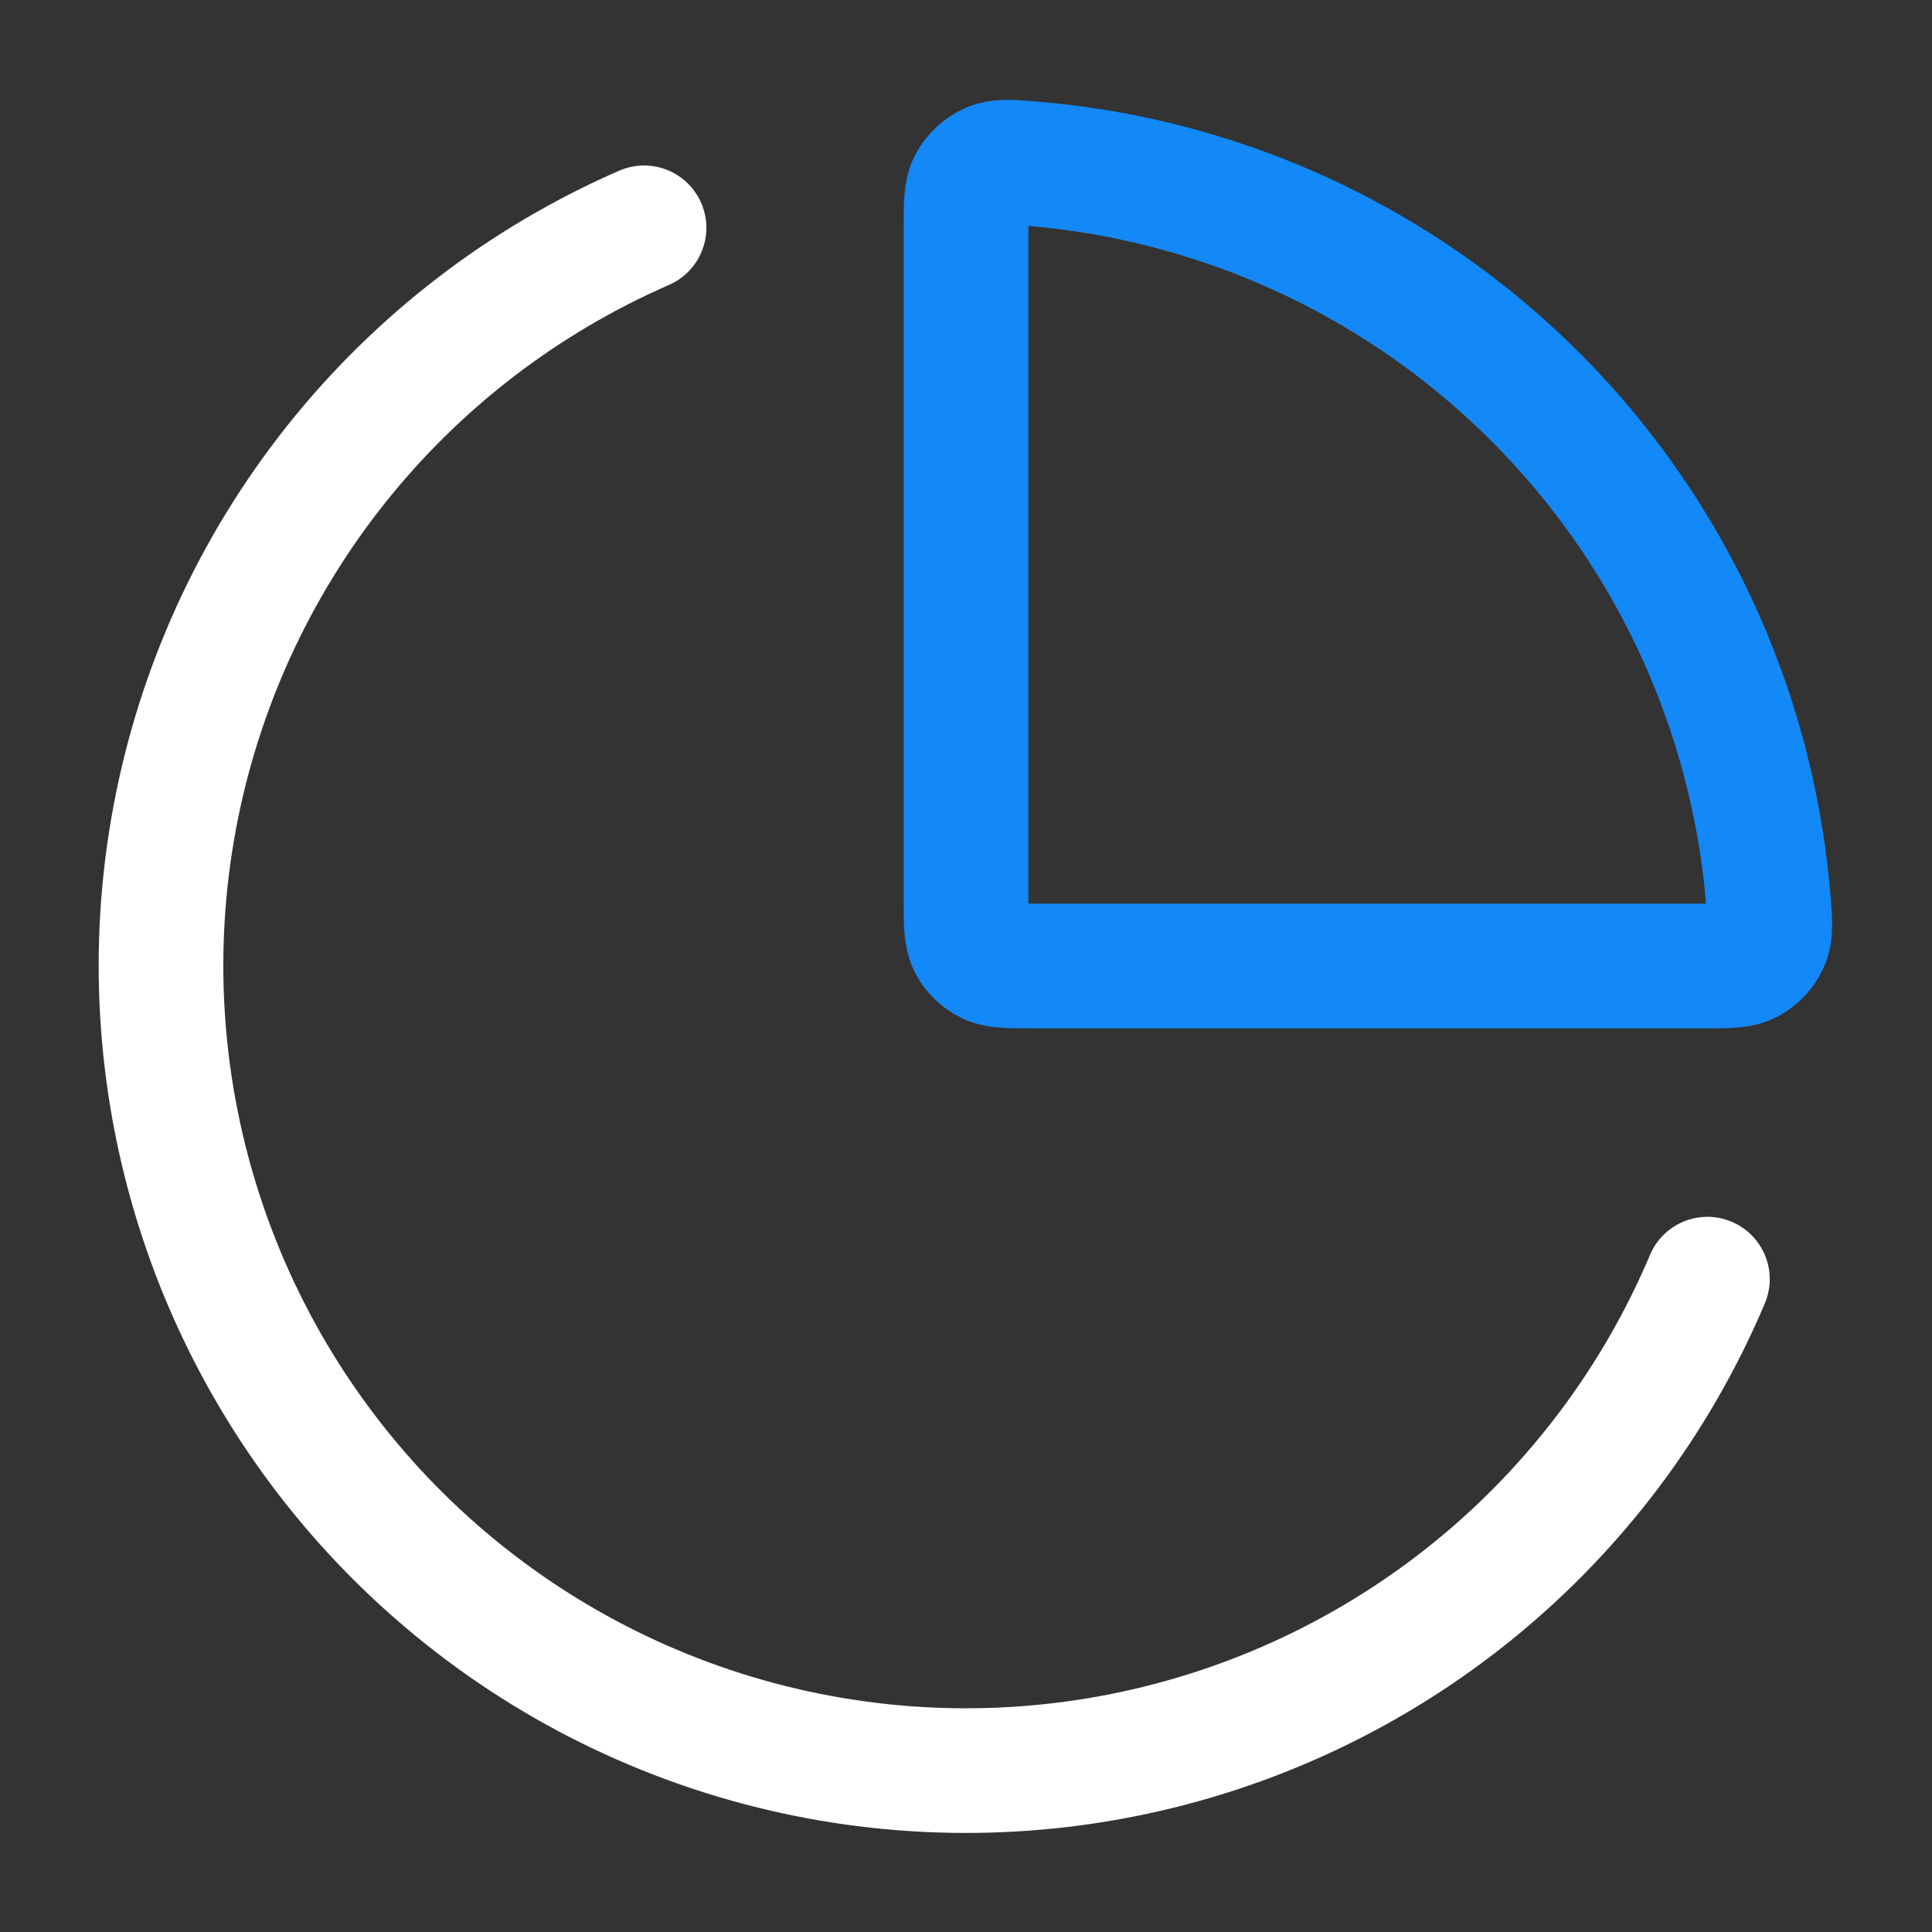
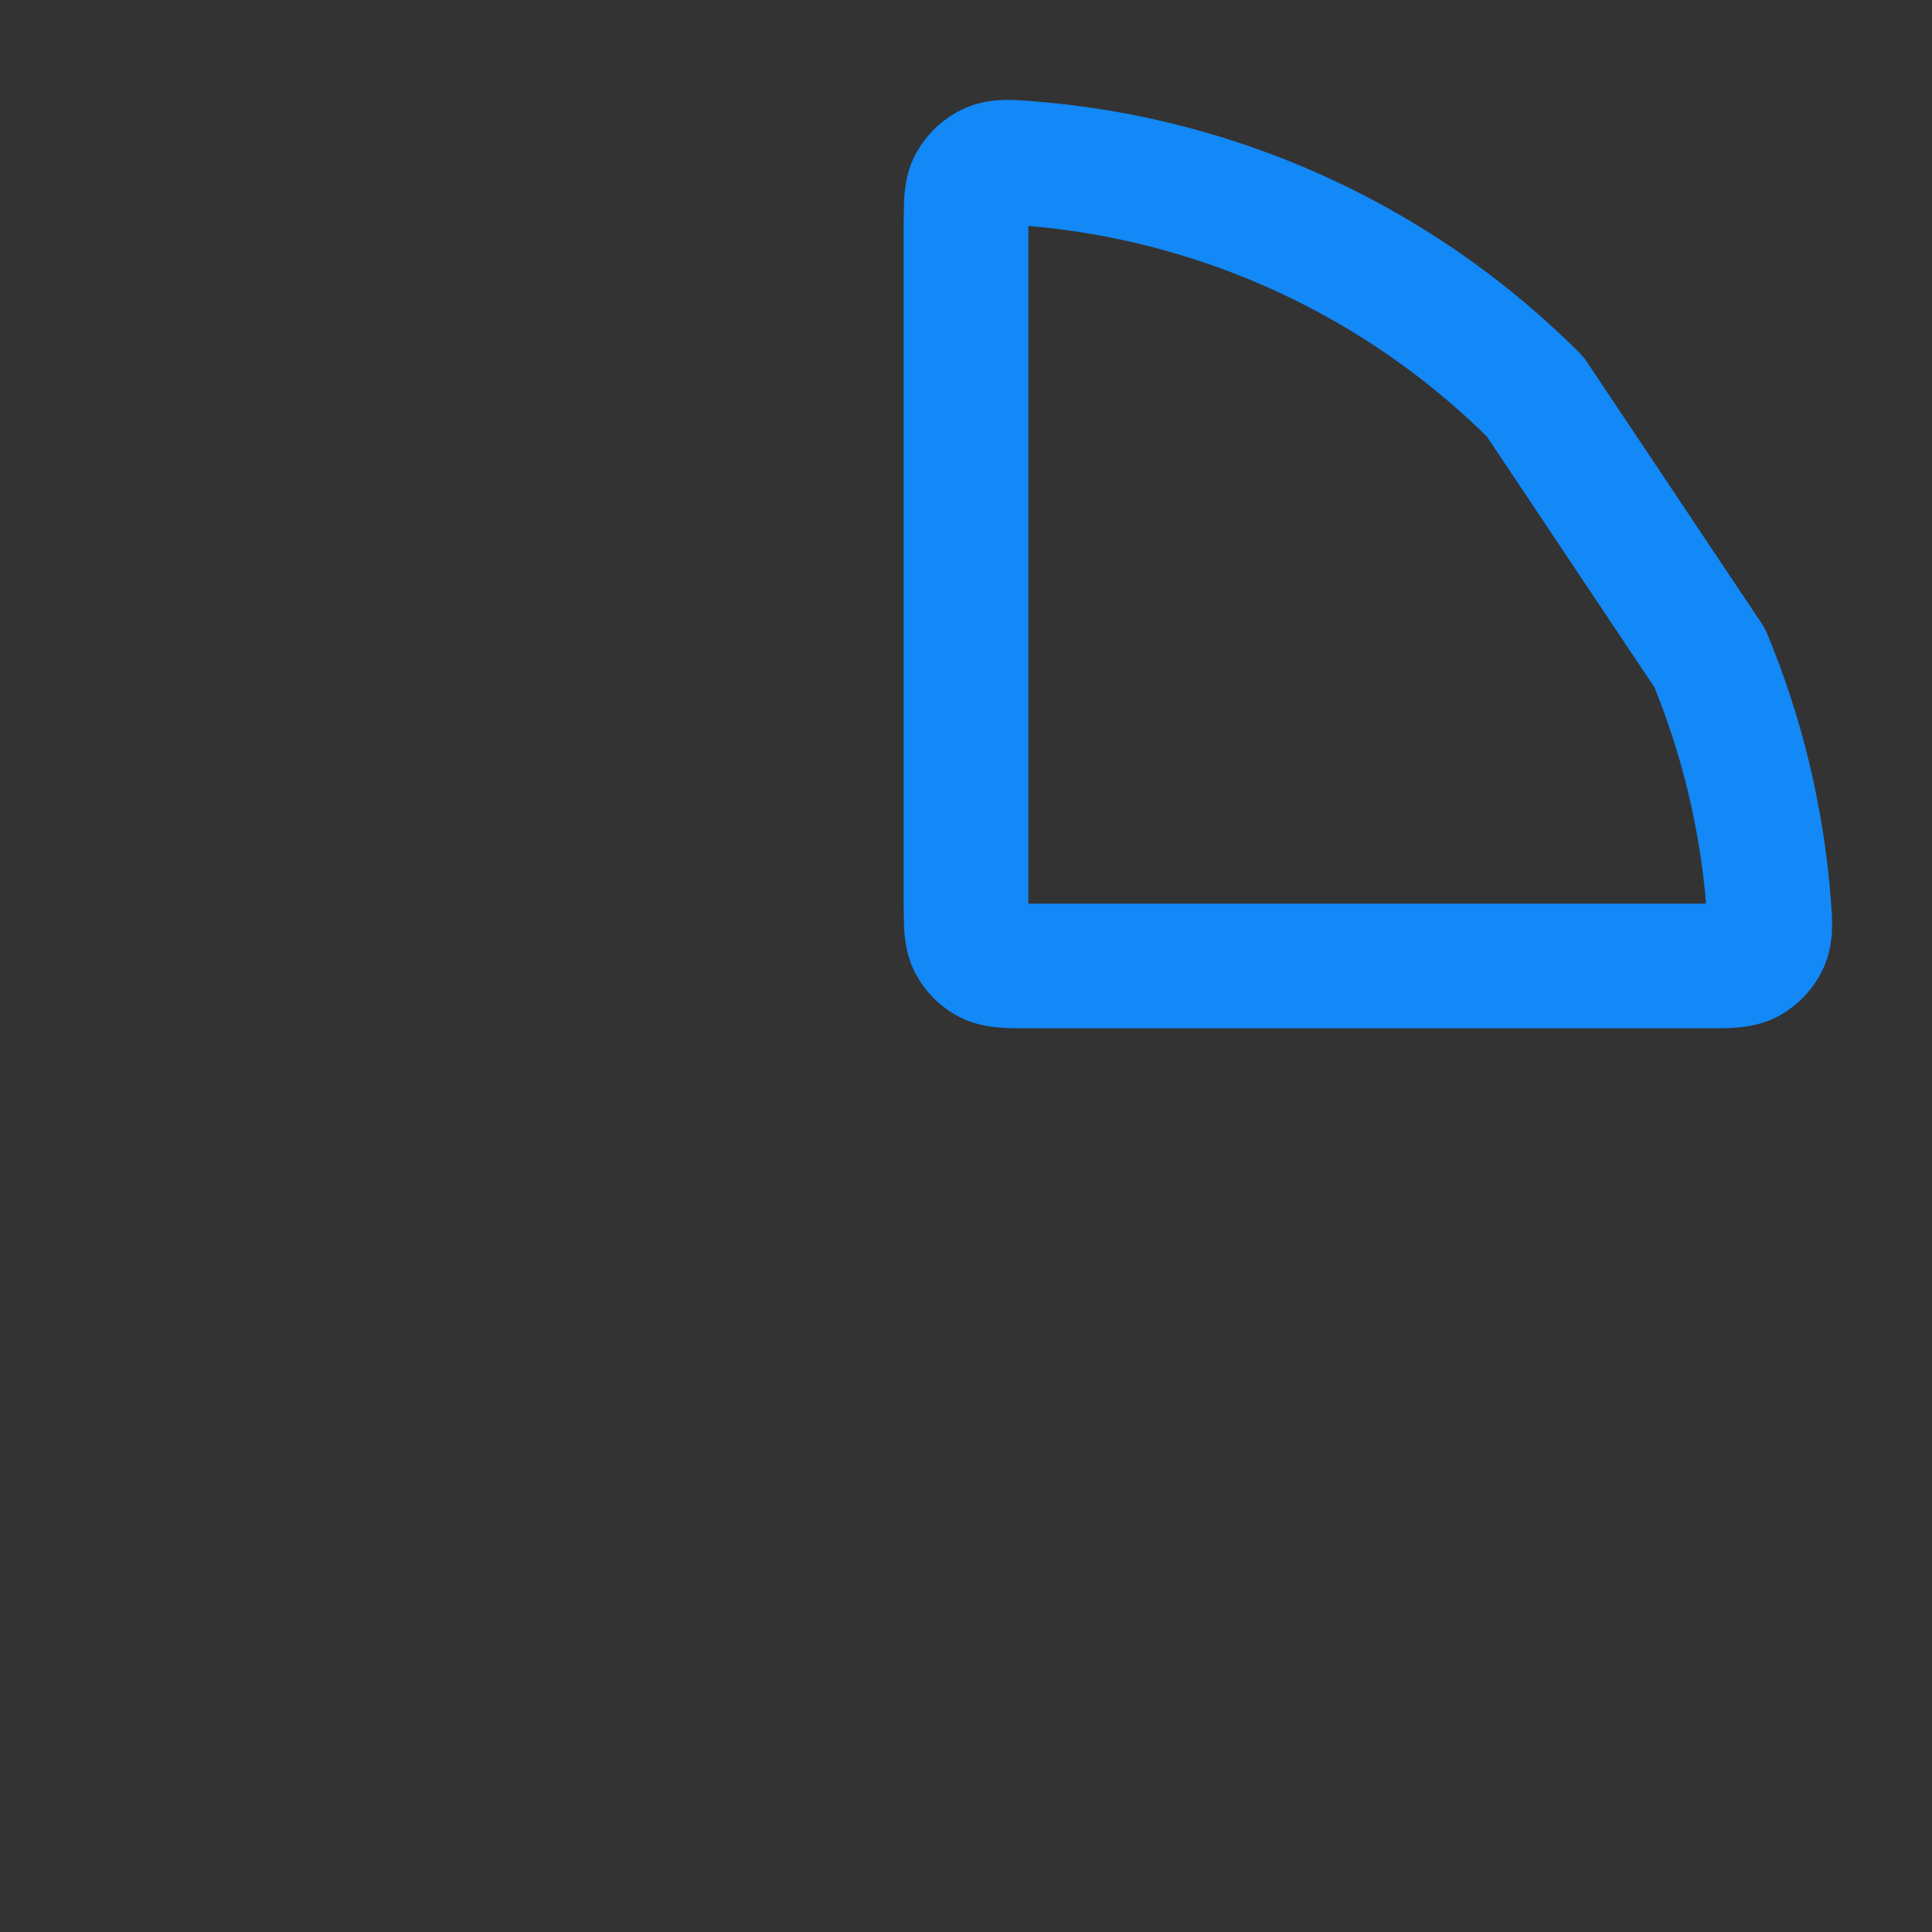
<svg xmlns="http://www.w3.org/2000/svg" width="62" height="62" viewBox="0 0 62 62" fill="none">
  <rect x="0" y="0" width="62" height="62" fill="#333333" stroke="none" />
-   <path d="M54.868 21.114C55.902 23.611 56.536 26.25 56.752 28.936C56.805 29.599 56.831 29.931 56.7 30.23C56.59 30.479 56.372 30.715 56.132 30.845C55.844 31 55.486 31 54.768 31H33.068C32.344 31 31.983 31 31.706 30.859C31.463 30.735 31.265 30.538 31.142 30.295C31.001 30.018 31.001 29.657 31.001 28.933V7.233C31.001 6.515 31.001 6.157 31.156 5.869C31.286 5.629 31.522 5.411 31.772 5.301C32.071 5.169 32.402 5.196 33.066 5.249C35.751 5.465 38.39 6.099 40.887 7.133C44.021 8.431 46.869 10.334 49.268 12.733C51.667 15.132 53.57 17.98 54.868 21.114Z" stroke="#1388F7" stroke-width="4" stroke-linecap="round" stroke-linejoin="round" />
-   <path d="M54.793 41.049C53.15 44.936 50.579 48.361 47.307 51.025C44.034 53.688 40.158 55.509 36.019 56.329C31.88 57.149 27.602 56.942 23.561 55.727C19.52 54.512 15.838 52.326 12.838 49.359C9.837 46.392 7.608 42.736 6.347 38.709C5.086 34.682 4.831 30.407 5.603 26.259C6.376 22.11 8.153 18.214 10.779 14.911C13.405 11.608 16.8 8.999 20.668 7.311" stroke="white" stroke-width="4" stroke-linecap="round" stroke-linejoin="round" />
+   <path d="M54.868 21.114C55.902 23.611 56.536 26.25 56.752 28.936C56.805 29.599 56.831 29.931 56.7 30.23C56.59 30.479 56.372 30.715 56.132 30.845C55.844 31 55.486 31 54.768 31H33.068C32.344 31 31.983 31 31.706 30.859C31.463 30.735 31.265 30.538 31.142 30.295C31.001 30.018 31.001 29.657 31.001 28.933V7.233C31.001 6.515 31.001 6.157 31.156 5.869C31.286 5.629 31.522 5.411 31.772 5.301C32.071 5.169 32.402 5.196 33.066 5.249C35.751 5.465 38.39 6.099 40.887 7.133C44.021 8.431 46.869 10.334 49.268 12.733Z" stroke="#1388F7" stroke-width="4" stroke-linecap="round" stroke-linejoin="round" />
</svg>